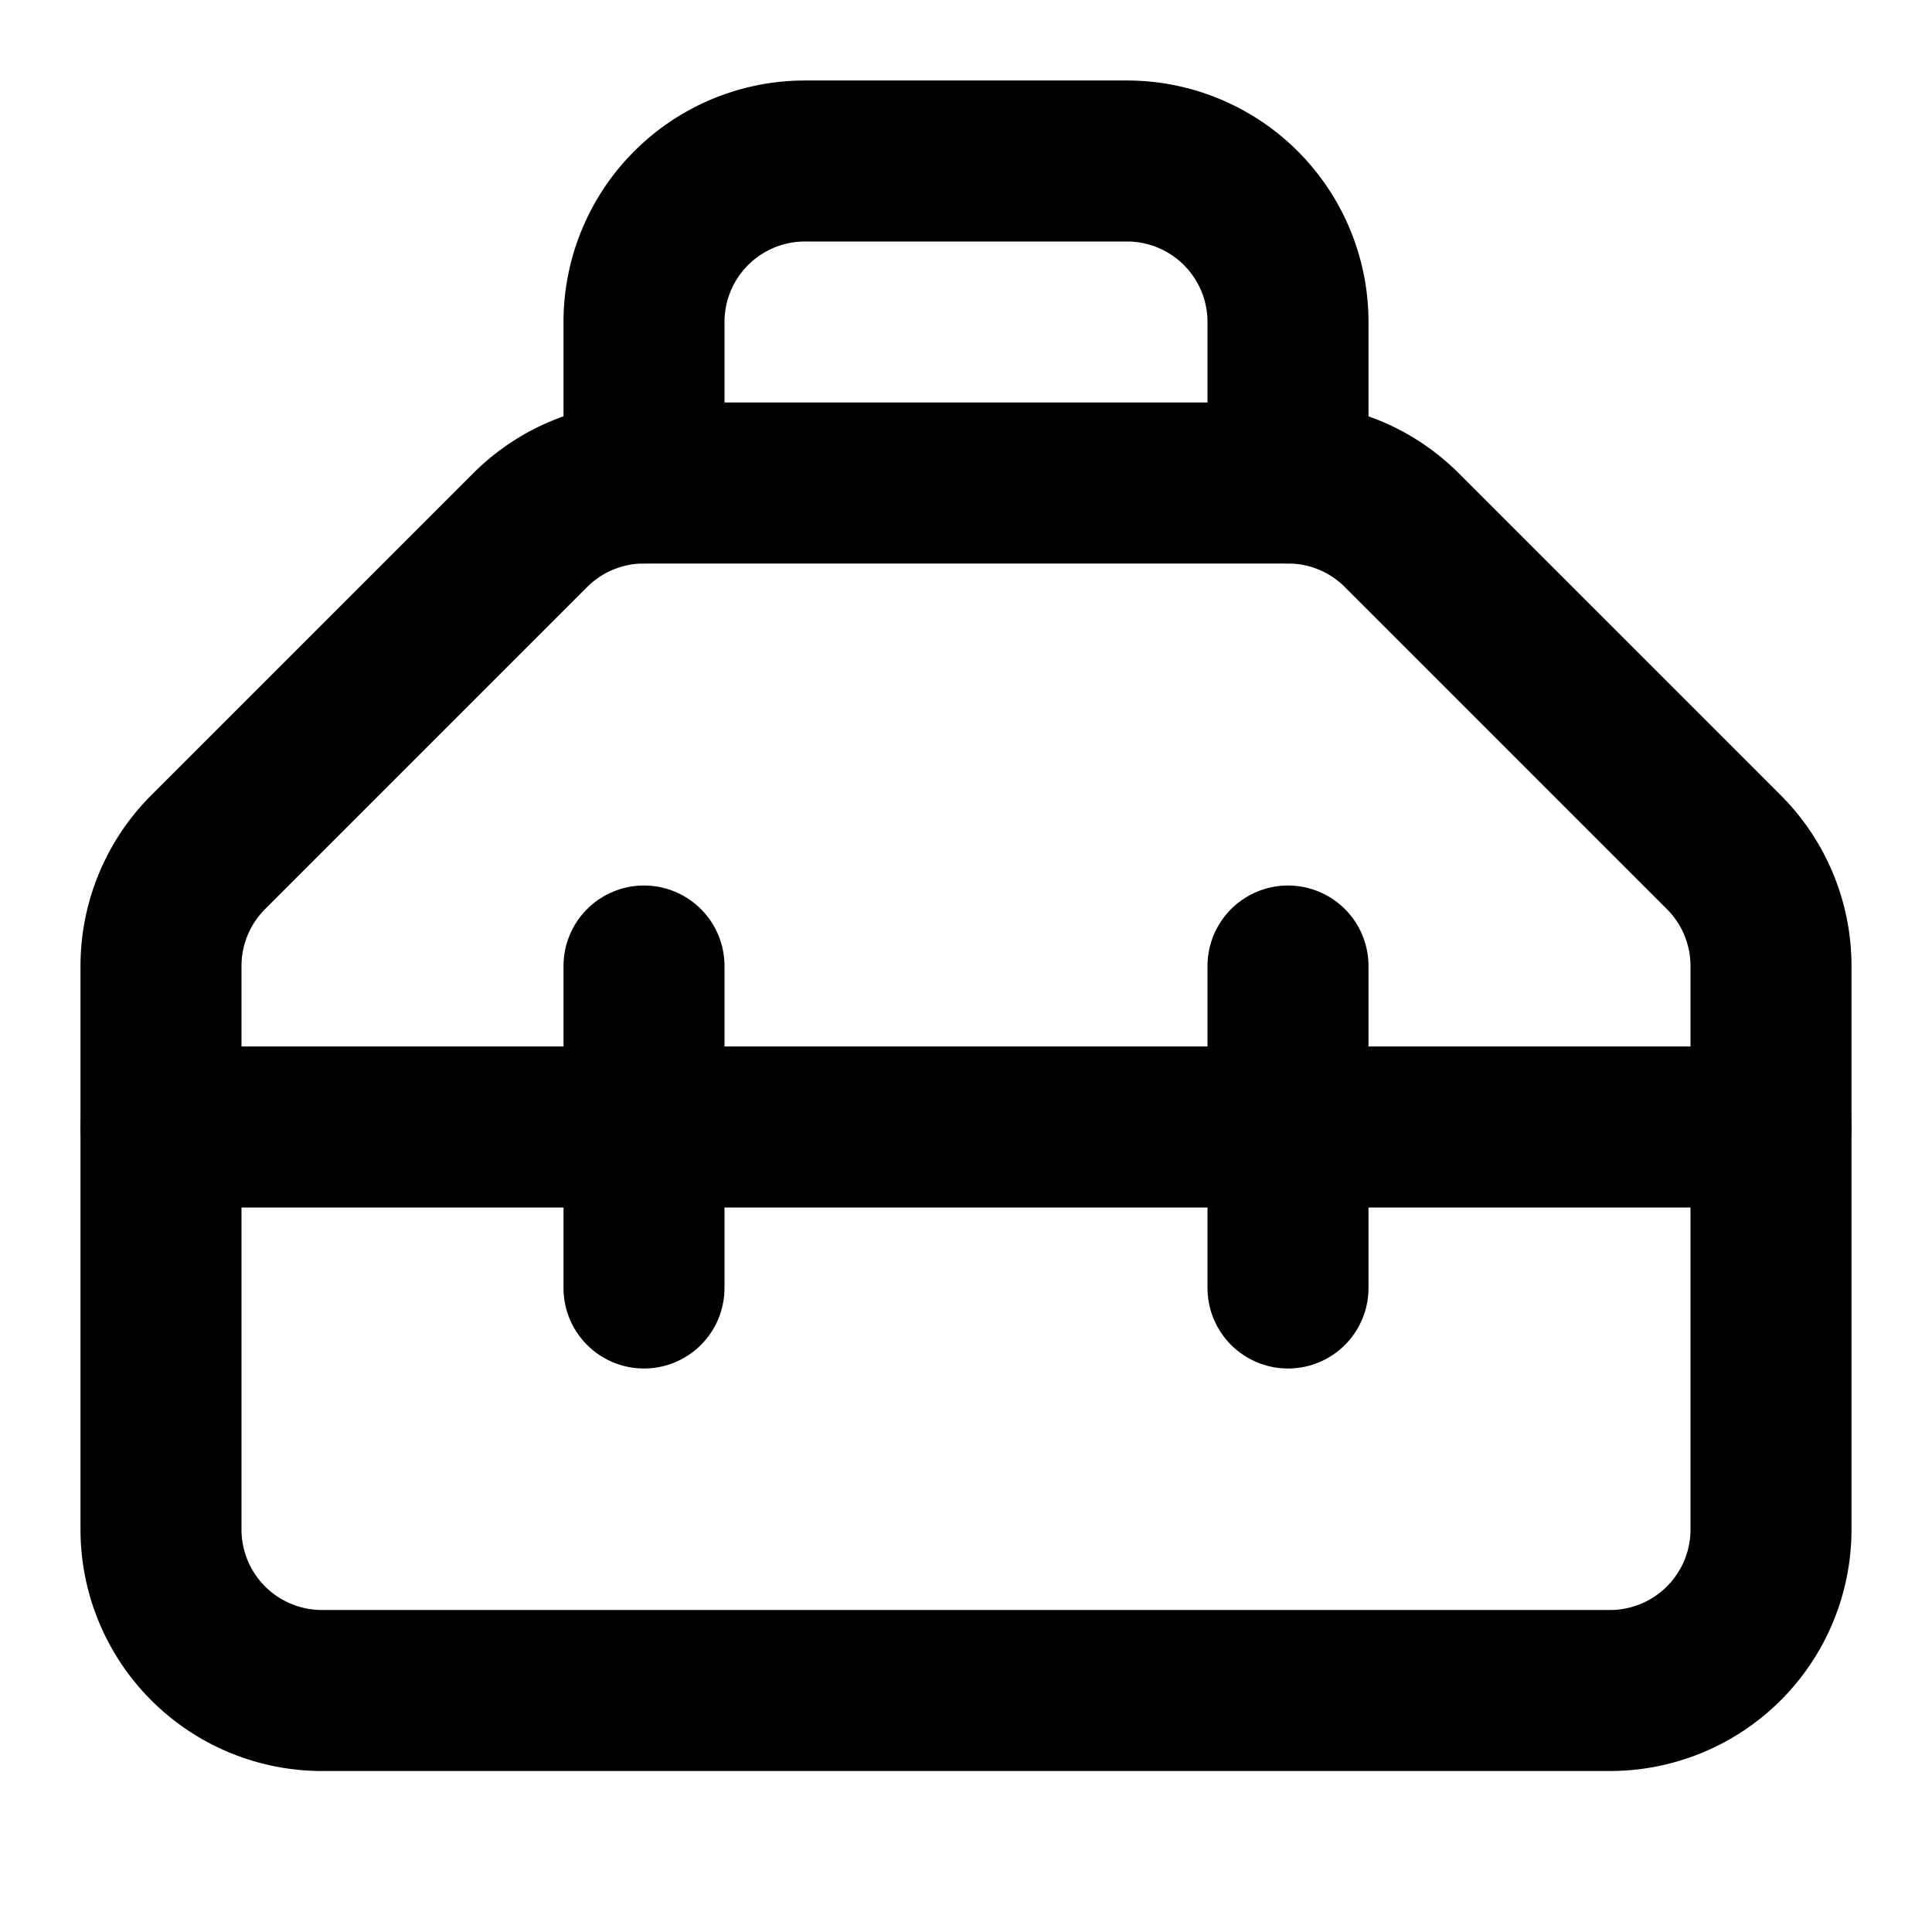
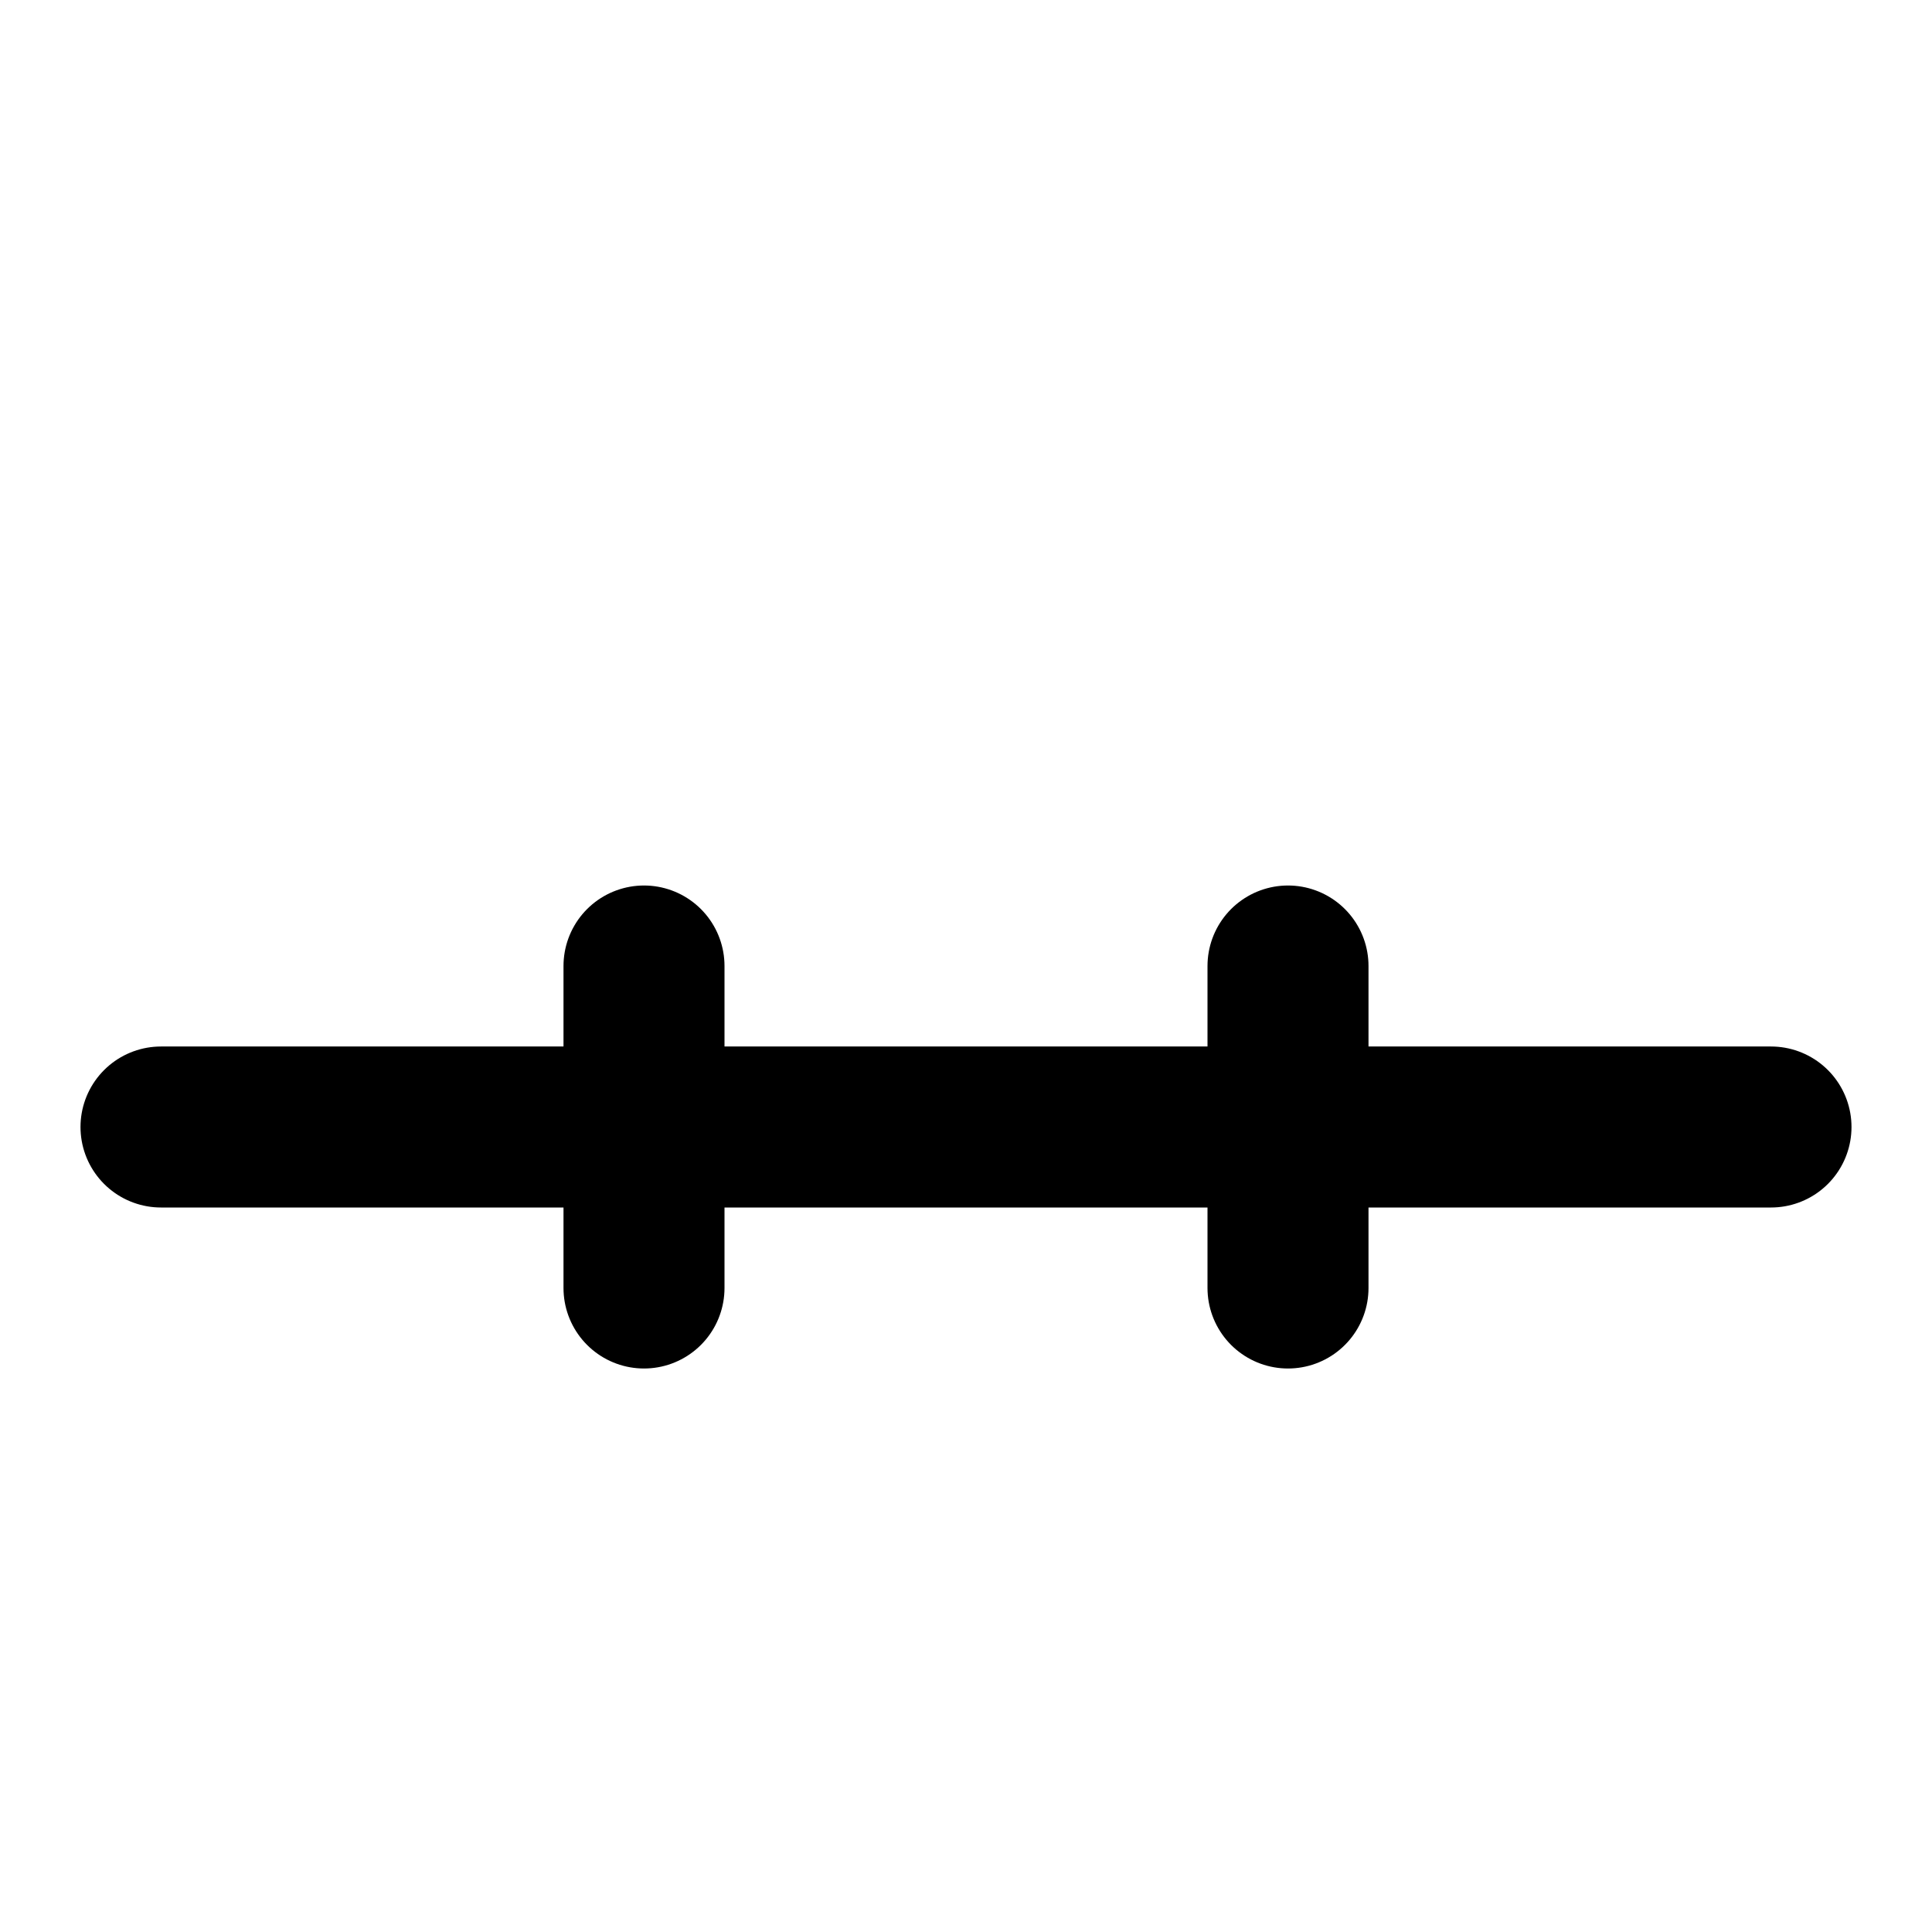
<svg xmlns="http://www.w3.org/2000/svg" width="24" height="24" viewBox="0 0 24 24" fill="none" stroke="currentColor" stroke-width="2" stroke-linecap="round" stroke-linejoin="round">
  <path d="M16 12v4" />
-   <path d="M16 6a2 2 0 0 1 1.414.586l4 4A2 2 0 0 1 22 12v7a2 2 0 0 1-2 2H4a2 2 0 0 1-2-2v-7a2 2 0 0 1 .586-1.414l4-4A2 2 0 0 1 8 6z" />
-   <path d="M16 6V4a2 2 0 0 0-2-2h-4a2 2 0 0 0-2 2v2" />
  <path d="M2 14h20" />
  <path d="M8 12v4" />
</svg>